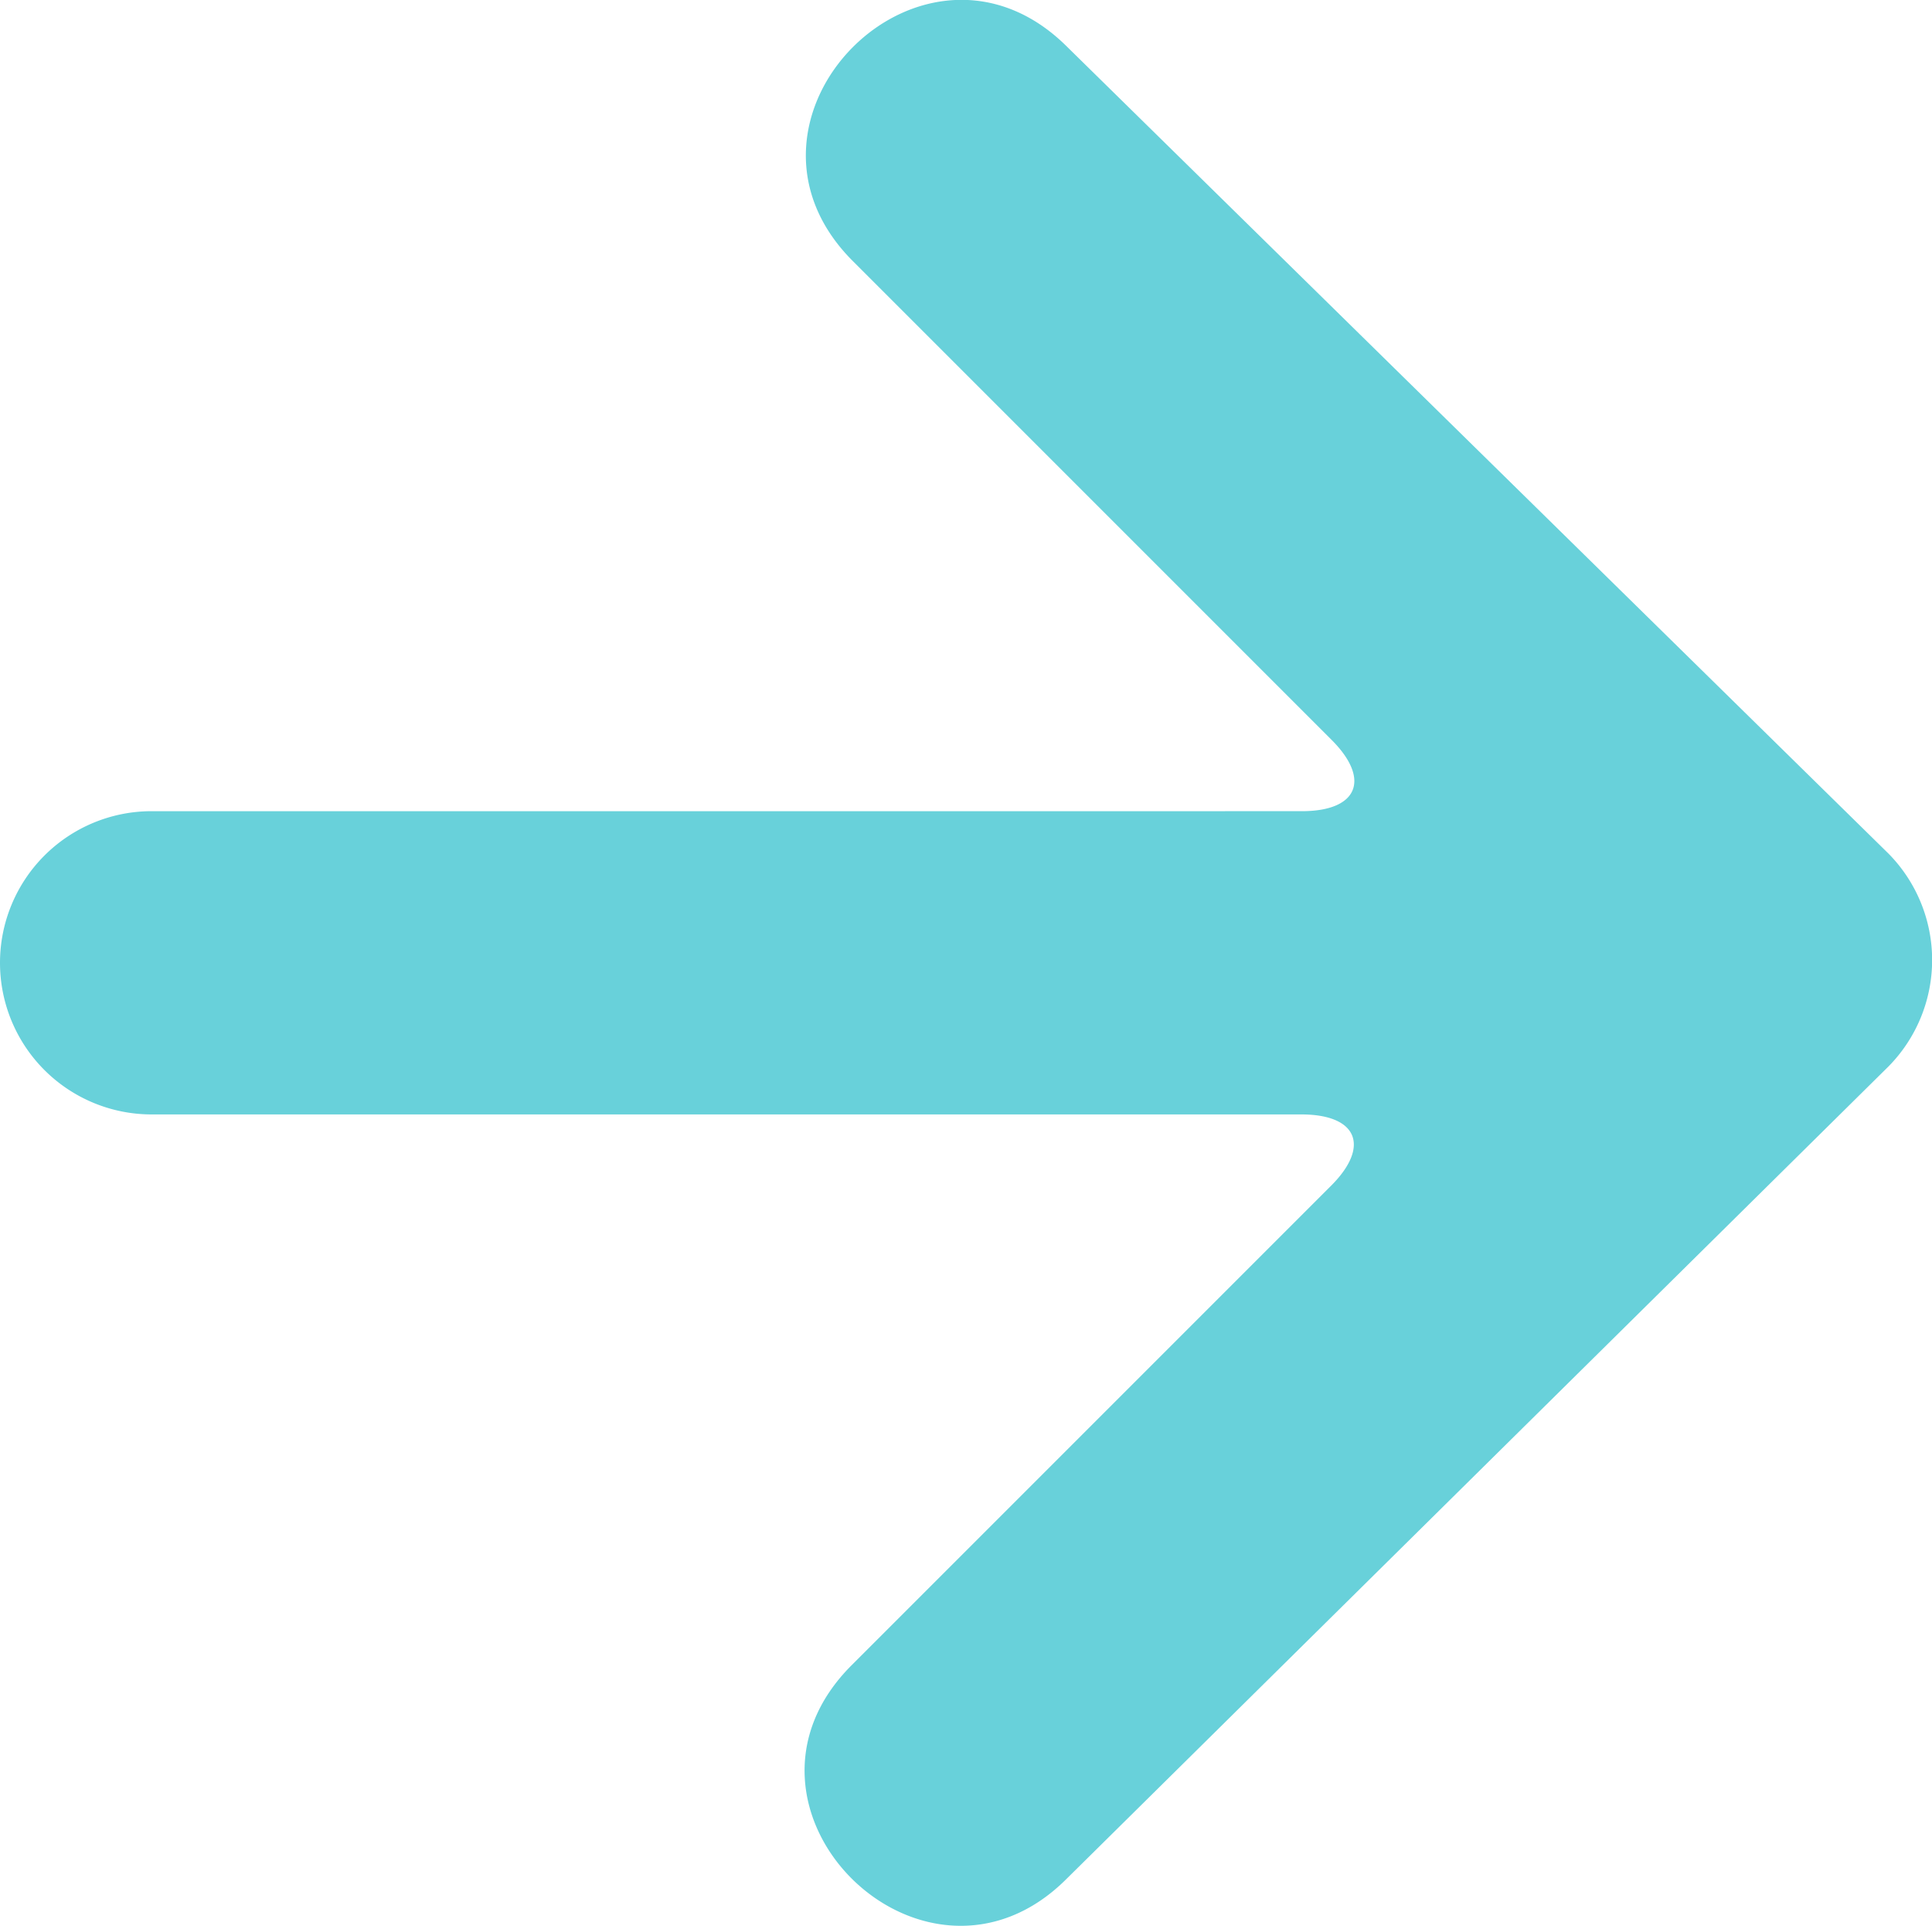
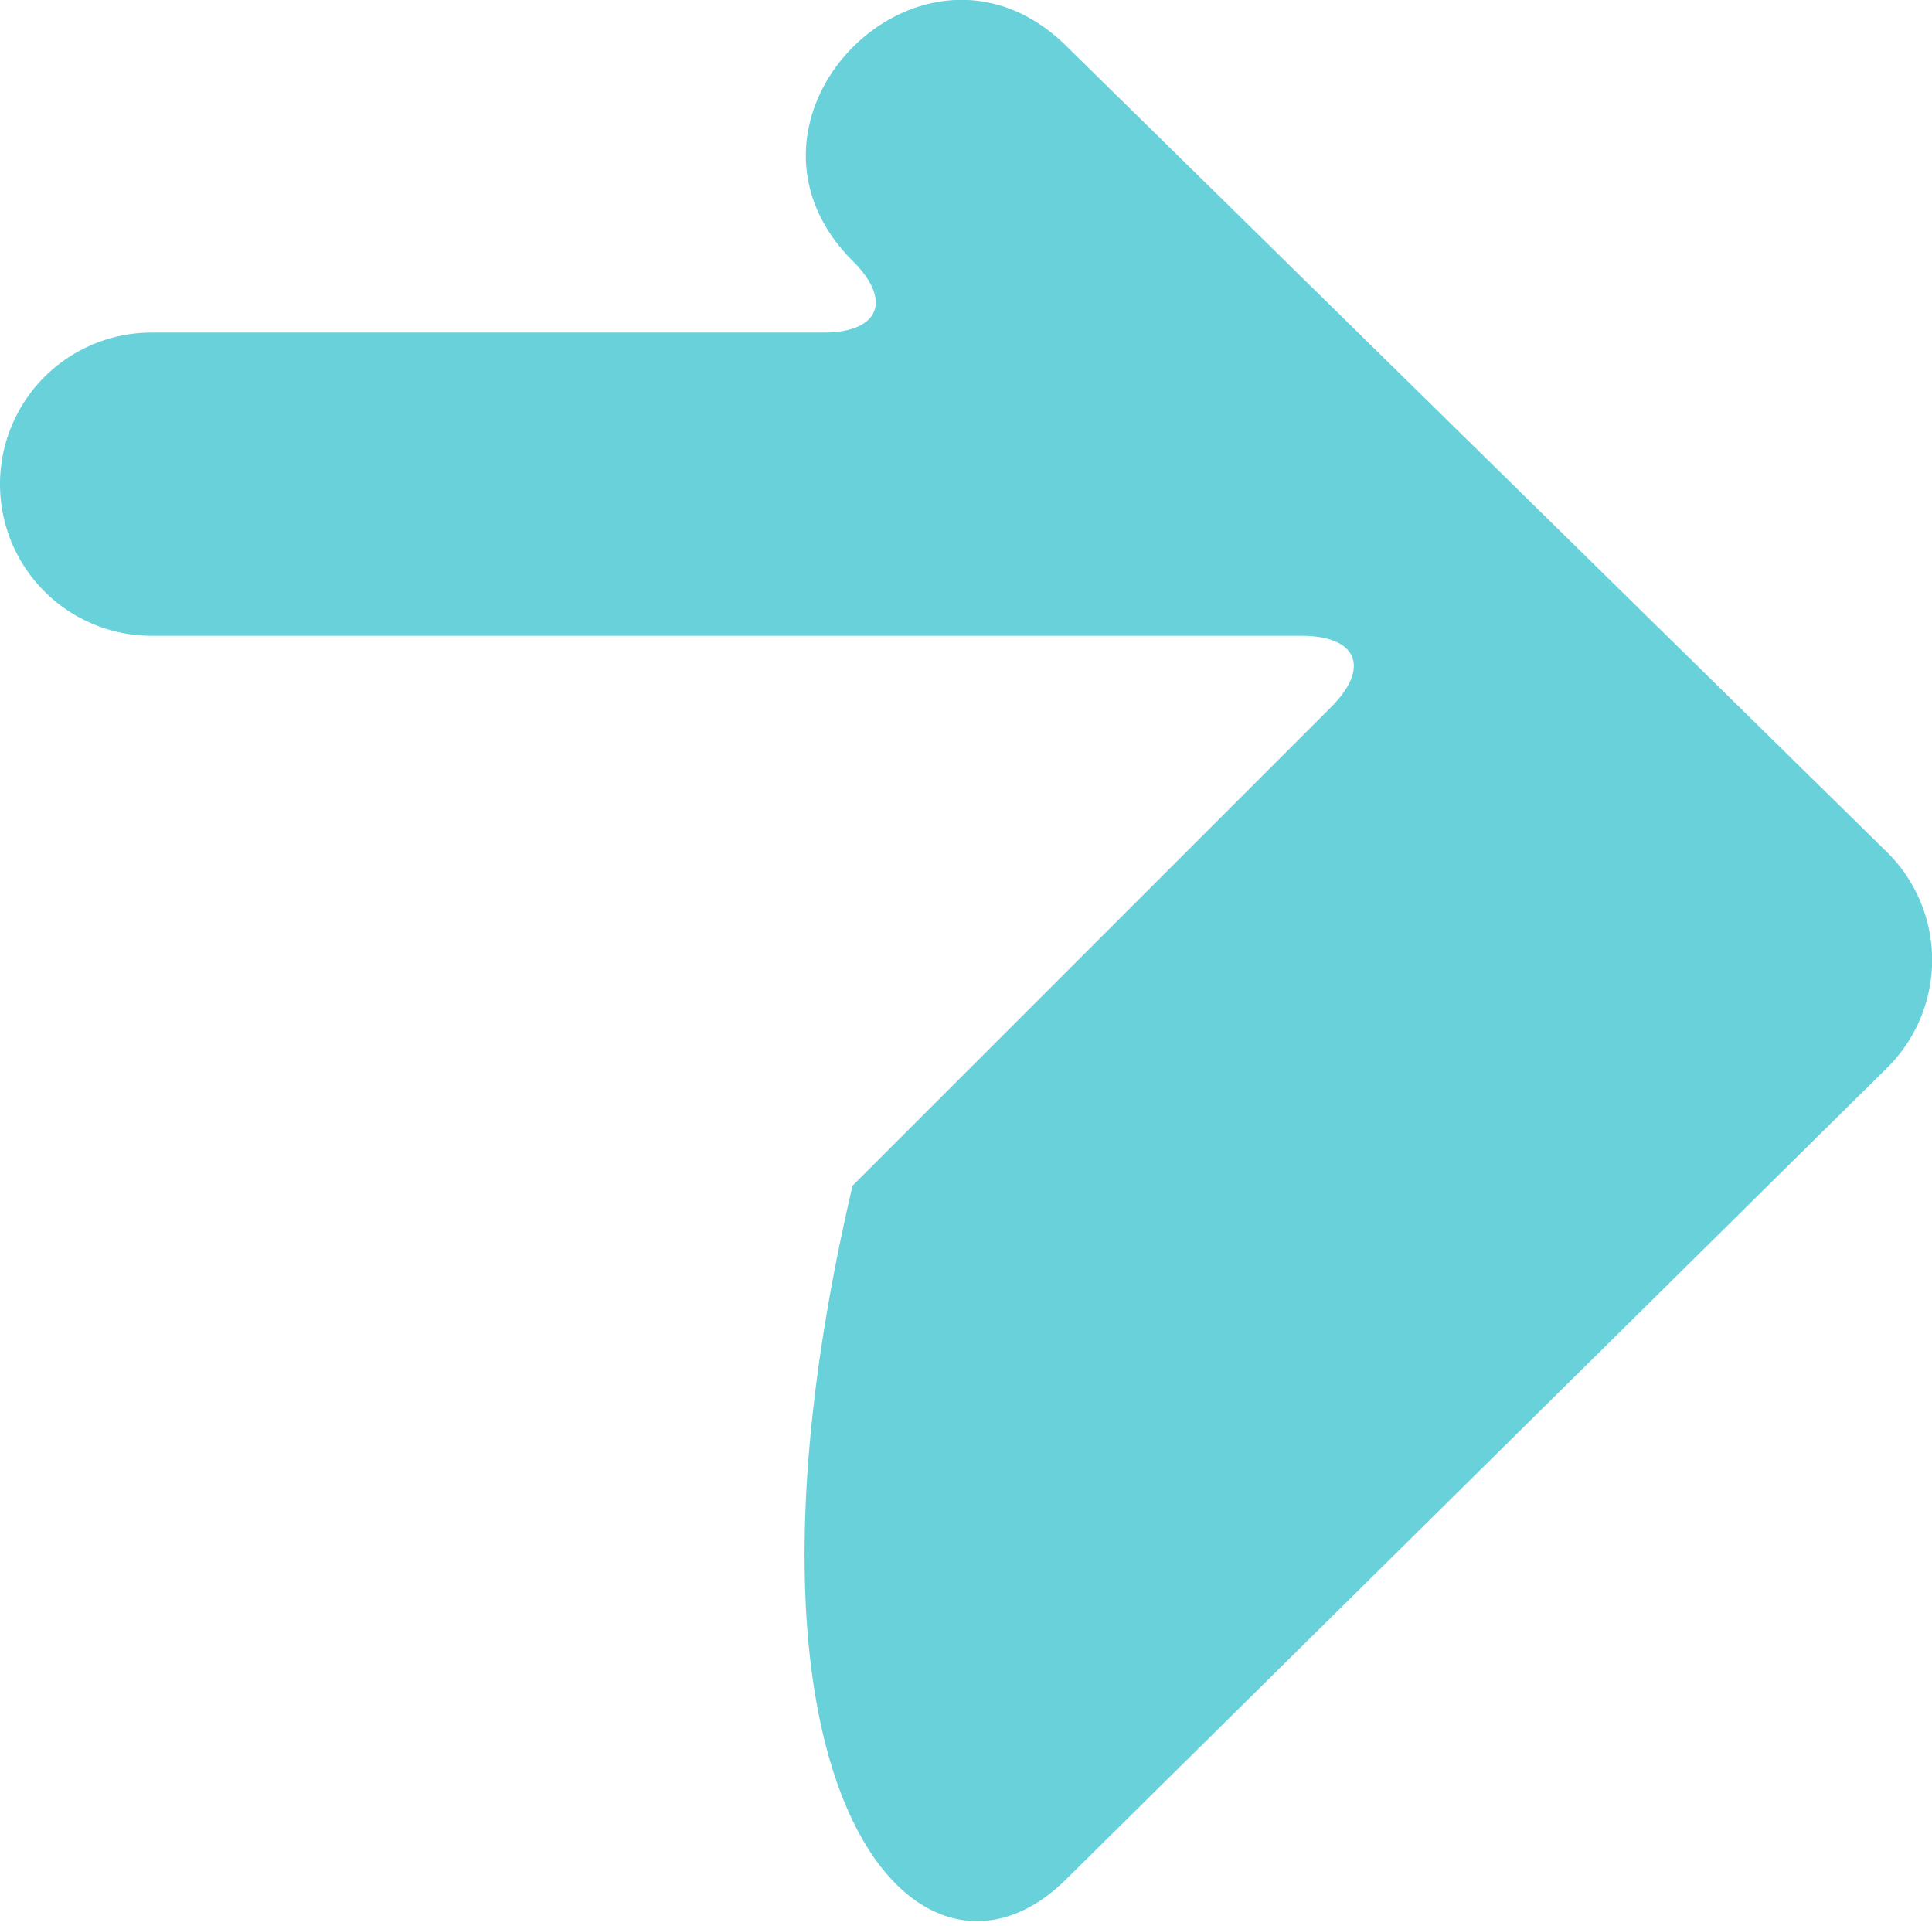
<svg xmlns="http://www.w3.org/2000/svg" id="Calque_1" data-name="Calque 1" viewBox="0 0 38.23 38.11">
  <defs>
    <style>.cls-1{fill:#68d1da;}</style>
  </defs>
  <title>flechemenu-FCBC</title>
-   <path class="cls-1" d="M37.37,21.1a3,3,0,0,0,0-4.21L21.12.93c-2.83-2.83-7.07,1.42-4.24,4.24l9.47,9.47c.78.78.52,1.41-.59,1.41H3a3,3,0,0,0,0,6H25.75c1.11,0,1.37.63.59,1.41l-9.47,9.47C14,35.76,18.29,40,21.11,37.17Z" transform="translate(0 0)" />
+   <path class="cls-1" d="M37.37,21.1a3,3,0,0,0,0-4.21L21.12.93c-2.83-2.83-7.07,1.42-4.24,4.24c.78.78.52,1.41-.59,1.41H3a3,3,0,0,0,0,6H25.75c1.11,0,1.37.63.59,1.41l-9.47,9.47C14,35.76,18.29,40,21.11,37.17Z" transform="translate(0 0)" />
</svg>